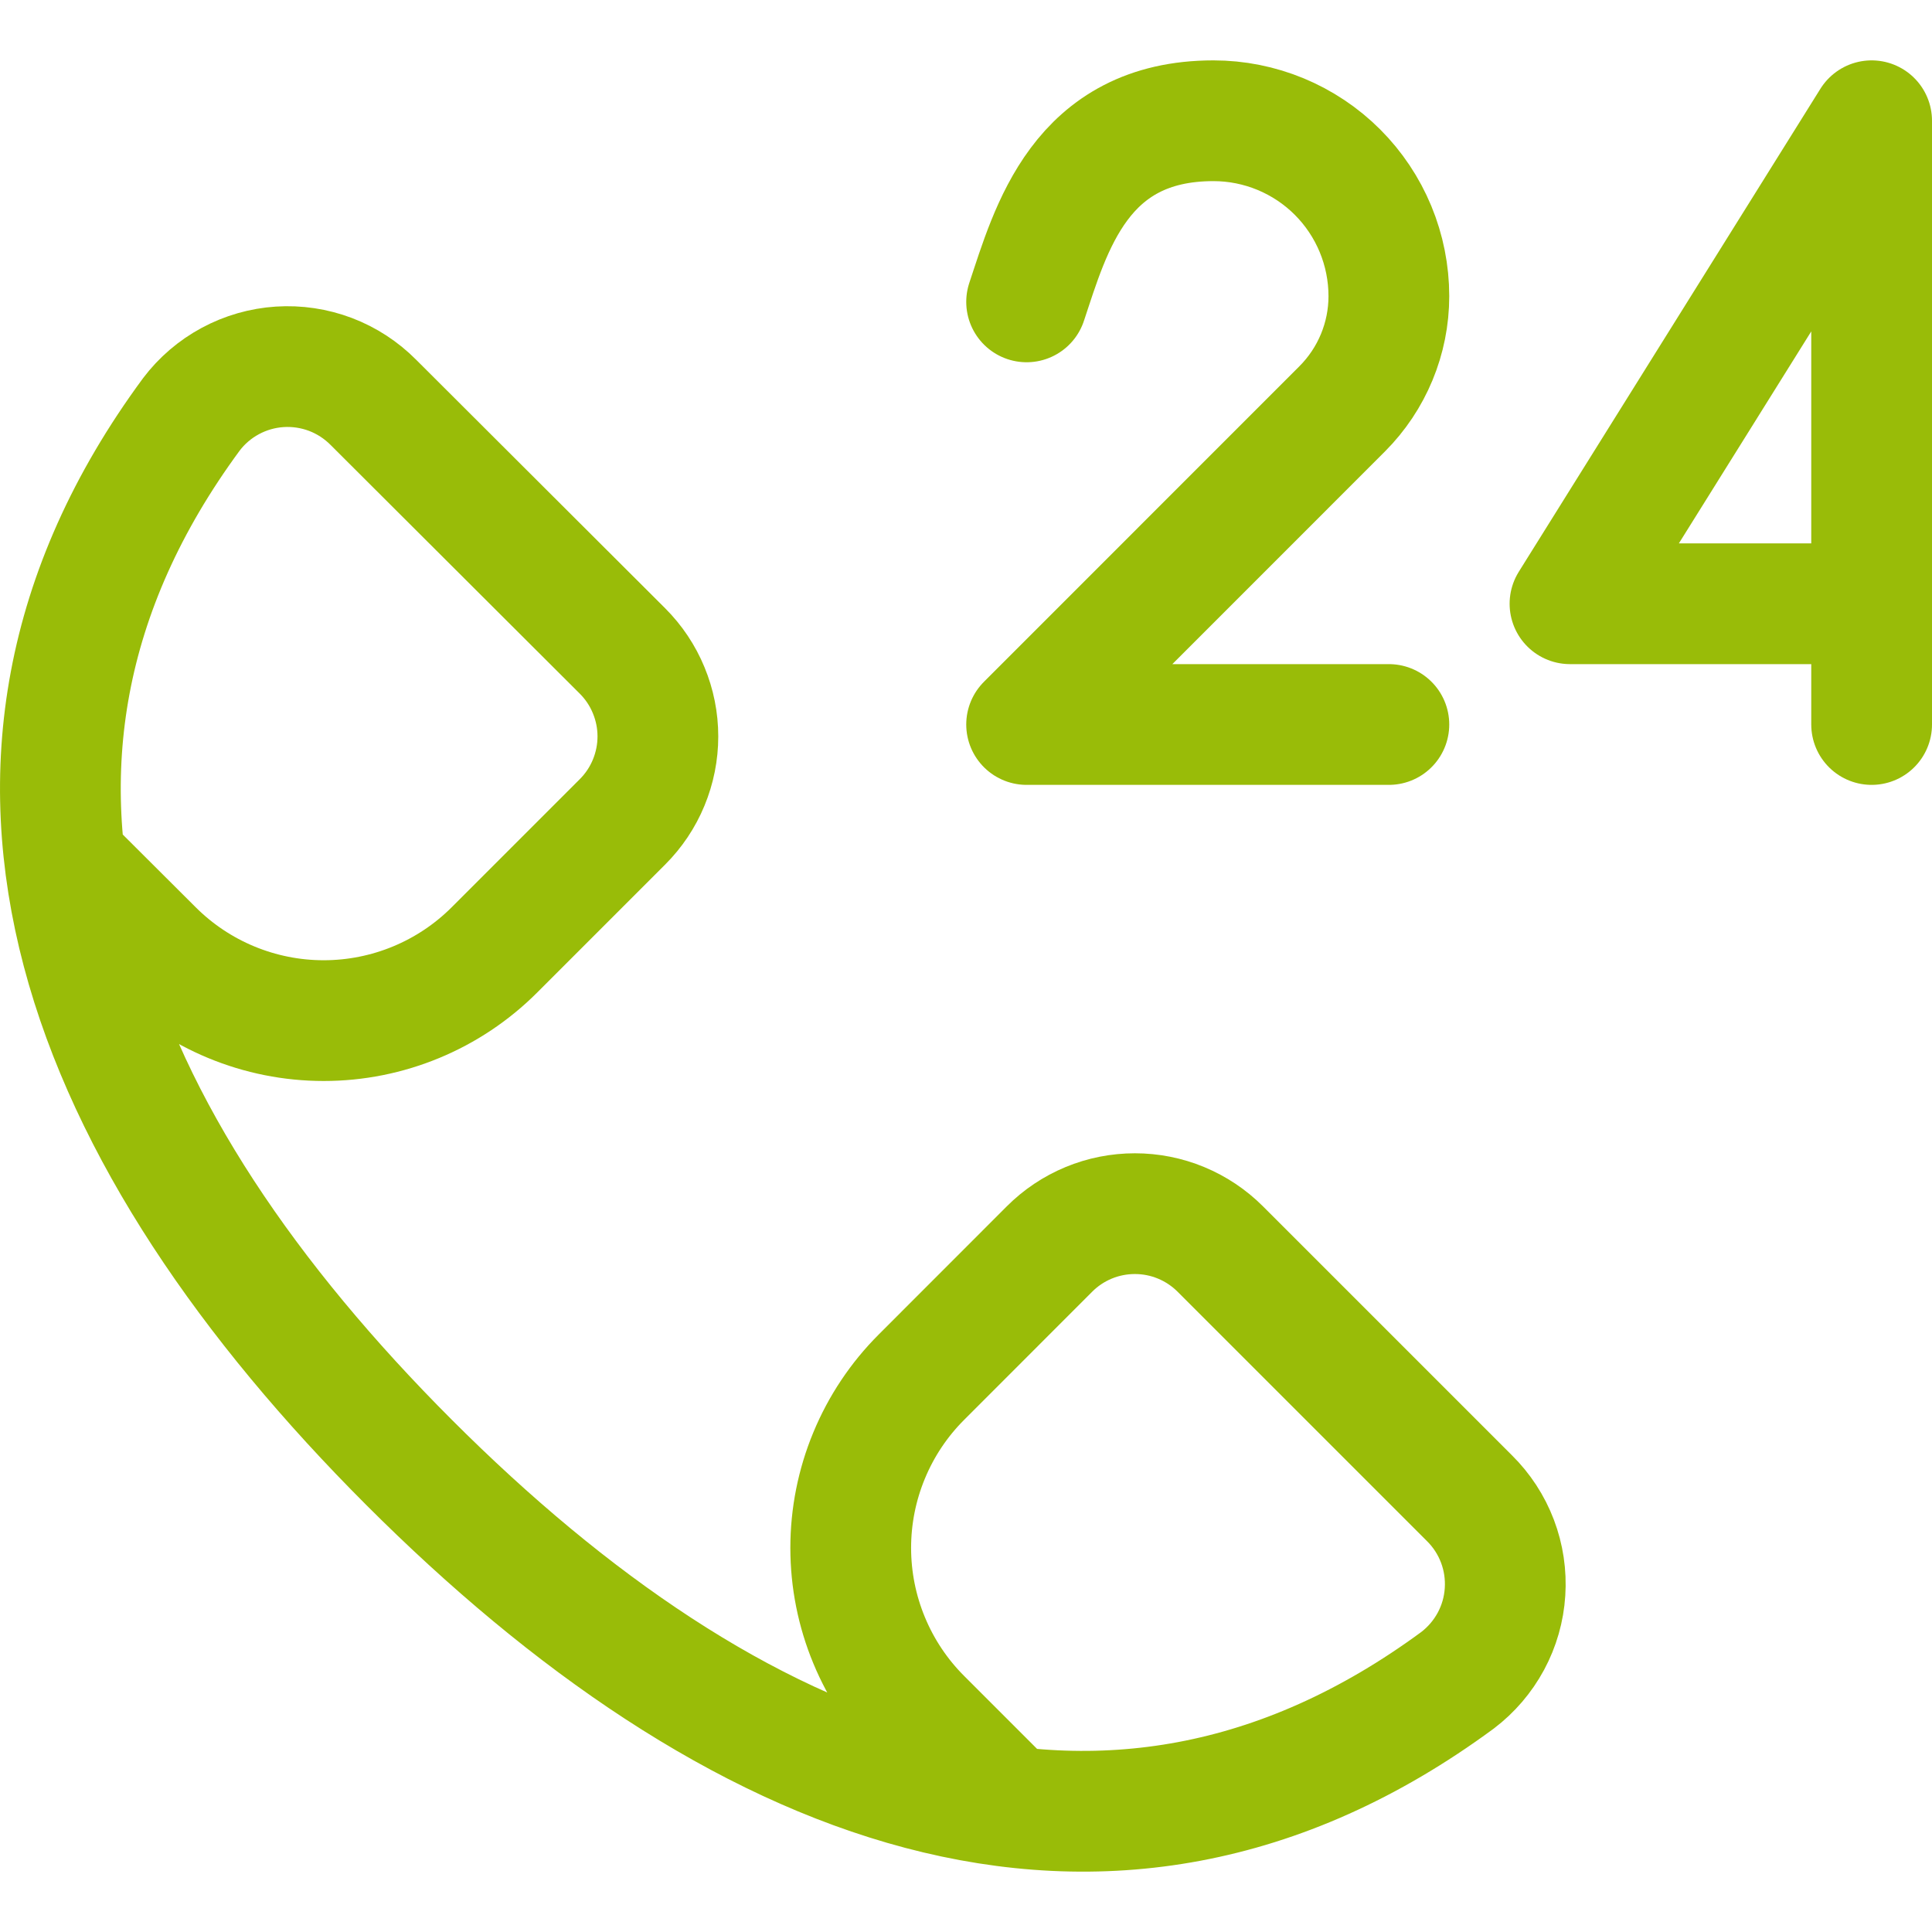
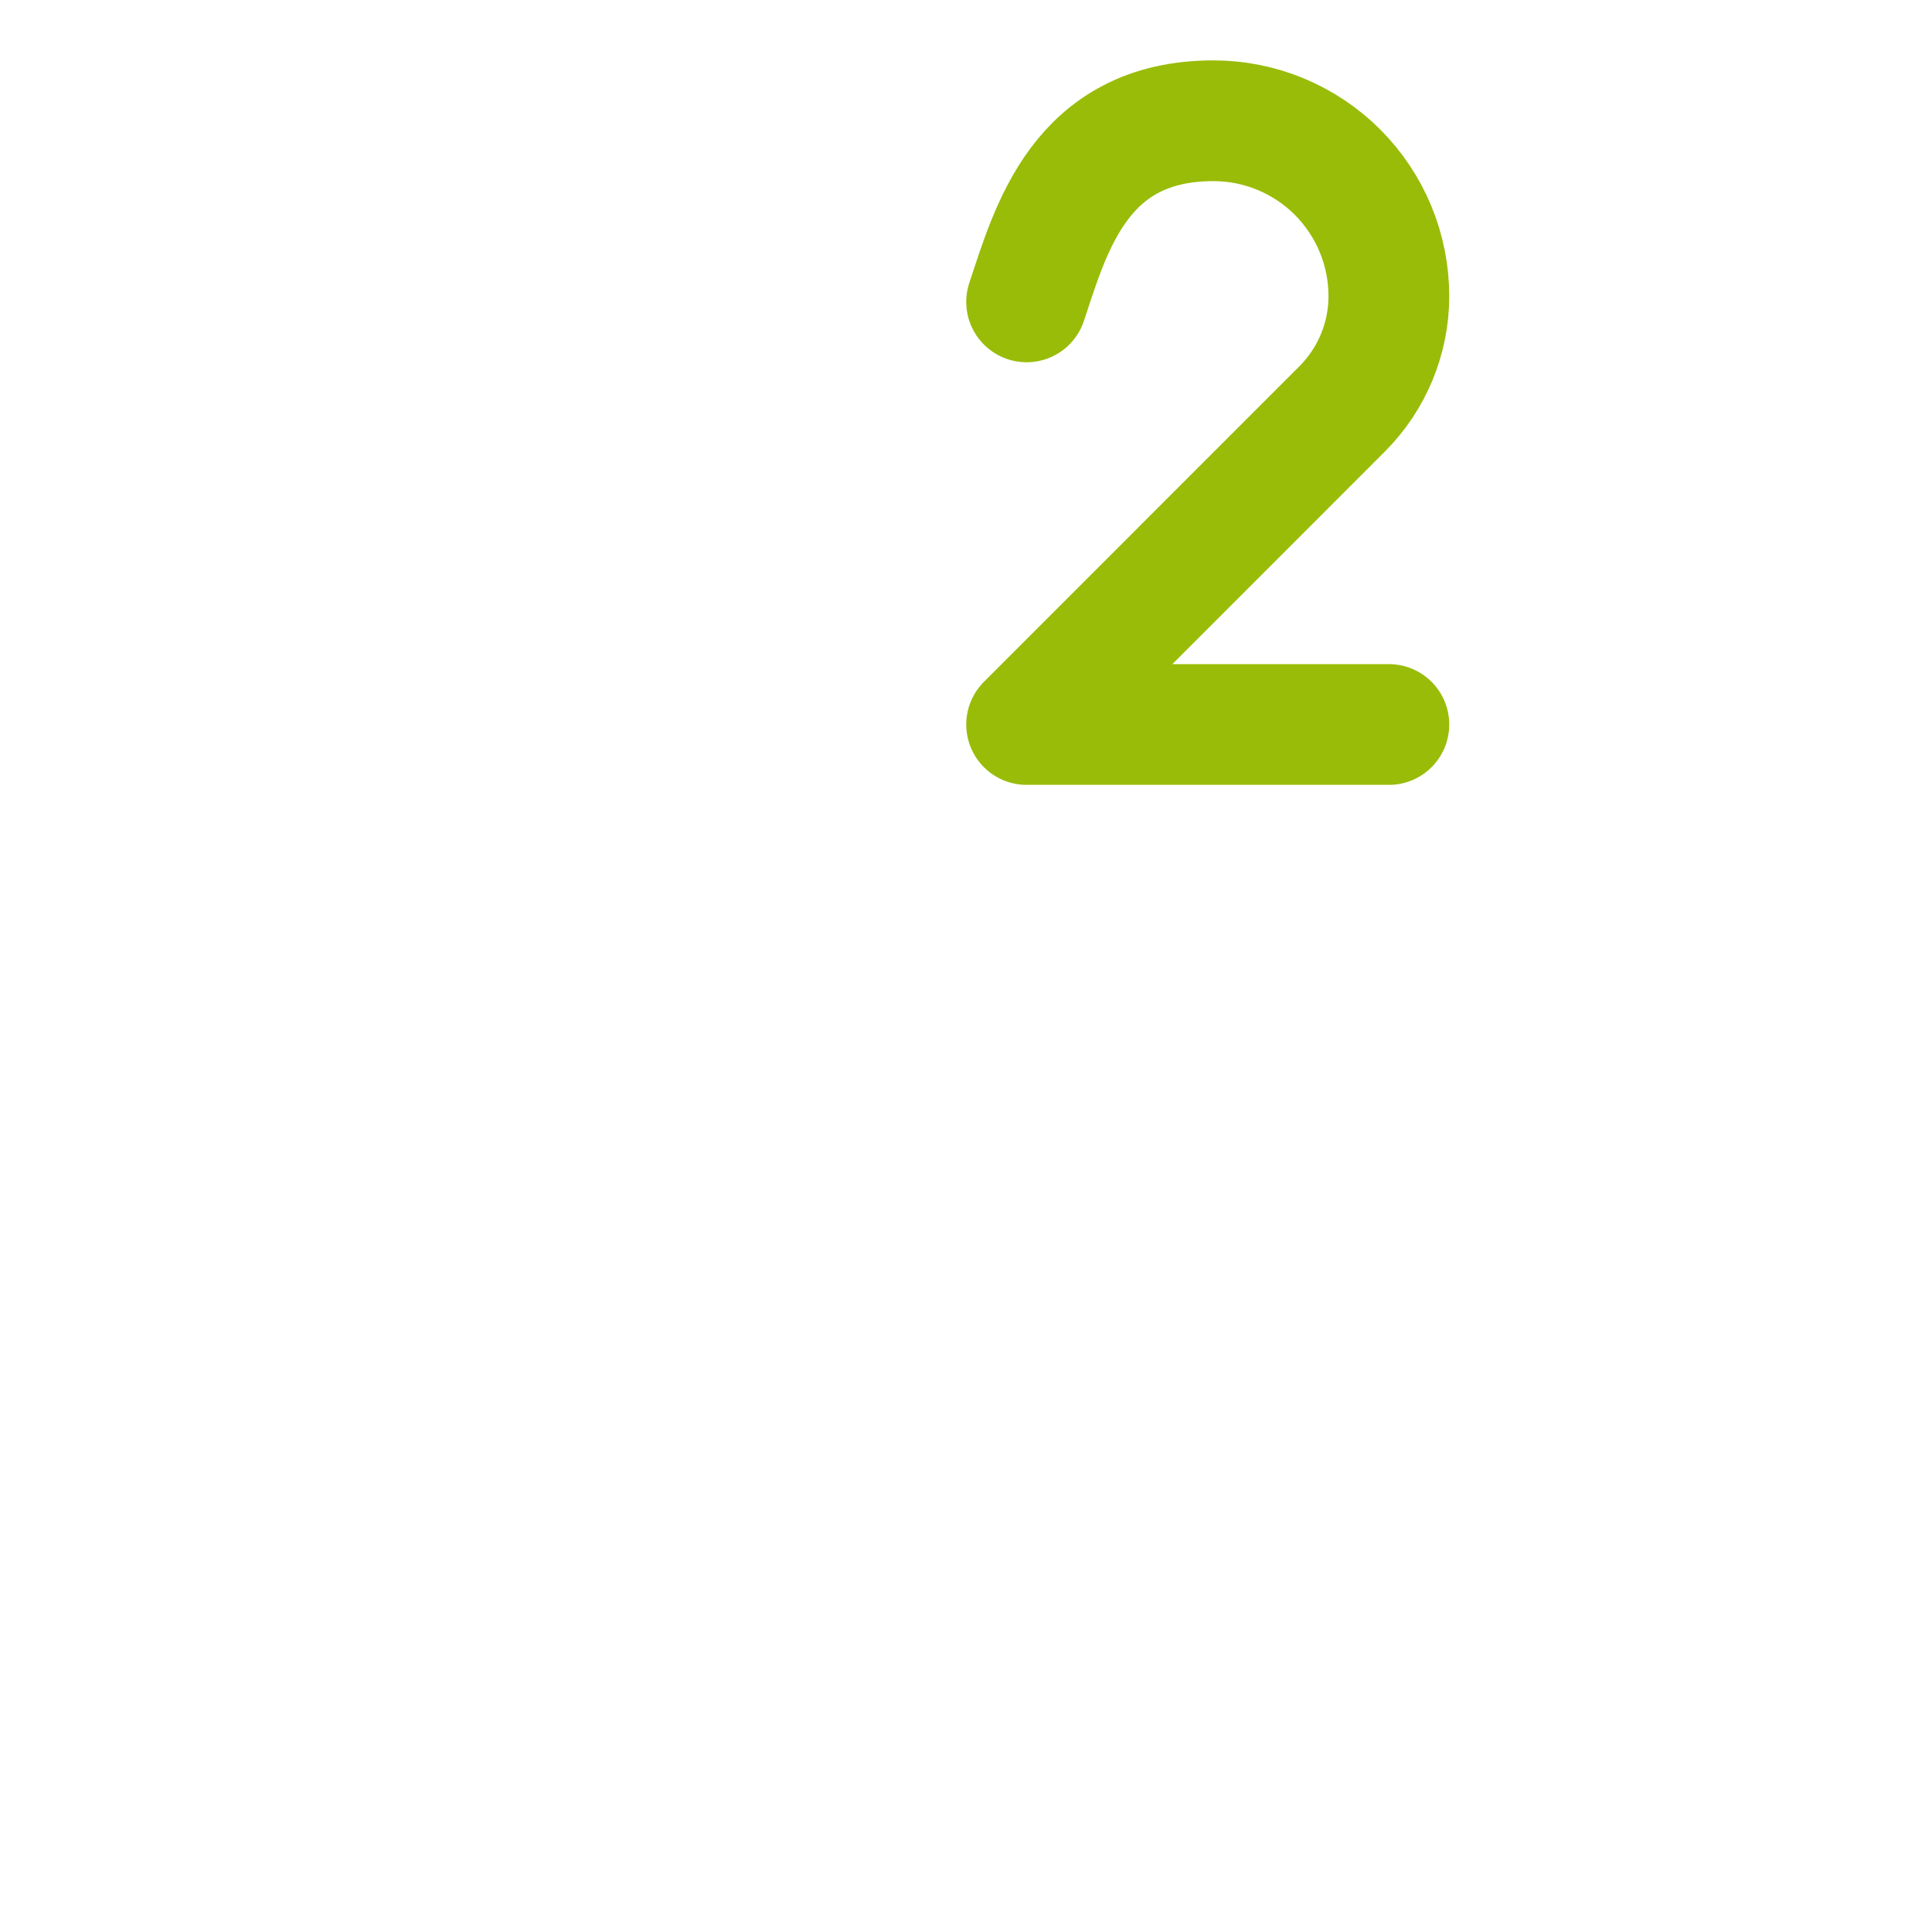
<svg xmlns="http://www.w3.org/2000/svg" width="48" height="48" viewBox="0 0 48 48" fill="none">
-   <path d="M1.636 21.442L3.8 23.6C4.925 24.725 6.451 25.357 8.042 25.357C9.633 25.357 11.159 24.725 12.284 23.6L15.466 20.418C15.745 20.139 15.966 19.809 16.116 19.445C16.267 19.08 16.345 18.69 16.345 18.296C16.345 17.902 16.267 17.512 16.116 17.148C15.966 16.783 15.745 16.453 15.466 16.174L9.28 10C8.977 9.694 8.613 9.456 8.211 9.303C7.809 9.151 7.378 9.086 6.949 9.114C6.52 9.142 6.102 9.262 5.723 9.466C5.344 9.67 5.013 9.953 4.754 10.296C-1.728 19.094 2.2 28.368 10.166 36.336C18.132 44.304 27.406 48.228 36.212 41.746C36.554 41.486 36.837 41.155 37.041 40.777C37.245 40.398 37.365 39.979 37.392 39.55C37.42 39.121 37.356 38.691 37.203 38.289C37.05 37.886 36.812 37.522 36.506 37.22L30.318 31.032C30.039 30.753 29.708 30.532 29.344 30.381C28.98 30.23 28.59 30.153 28.196 30.153C27.802 30.153 27.411 30.23 27.047 30.381C26.683 30.532 26.352 30.753 26.074 31.032L22.894 34.214C22.336 34.771 21.894 35.433 21.593 36.161C21.291 36.889 21.136 37.669 21.136 38.457C21.136 39.245 21.291 40.025 21.593 40.753C21.894 41.481 22.336 42.143 22.894 42.7L25.082 44.888" stroke="#99BC08" stroke-width="3" stroke-linecap="round" stroke-linejoin="round" />
  <path d="M25.506 7.5C26.106 5.7 26.832 3 30.148 3C30.72 3 31.287 3.113 31.816 3.332C32.344 3.551 32.825 3.872 33.229 4.276C33.634 4.681 33.955 5.162 34.174 5.69C34.393 6.219 34.506 6.786 34.506 7.358V7.358C34.506 8.408 34.088 9.415 33.346 10.158L25.506 18H34.506" stroke="#99BC08" stroke-width="3" stroke-linecap="round" stroke-linejoin="round" />
-   <path d="M46.5 15H39.006L46.5 3V18" stroke="#99BC08" stroke-width="3" stroke-linecap="round" stroke-linejoin="round" />
</svg>